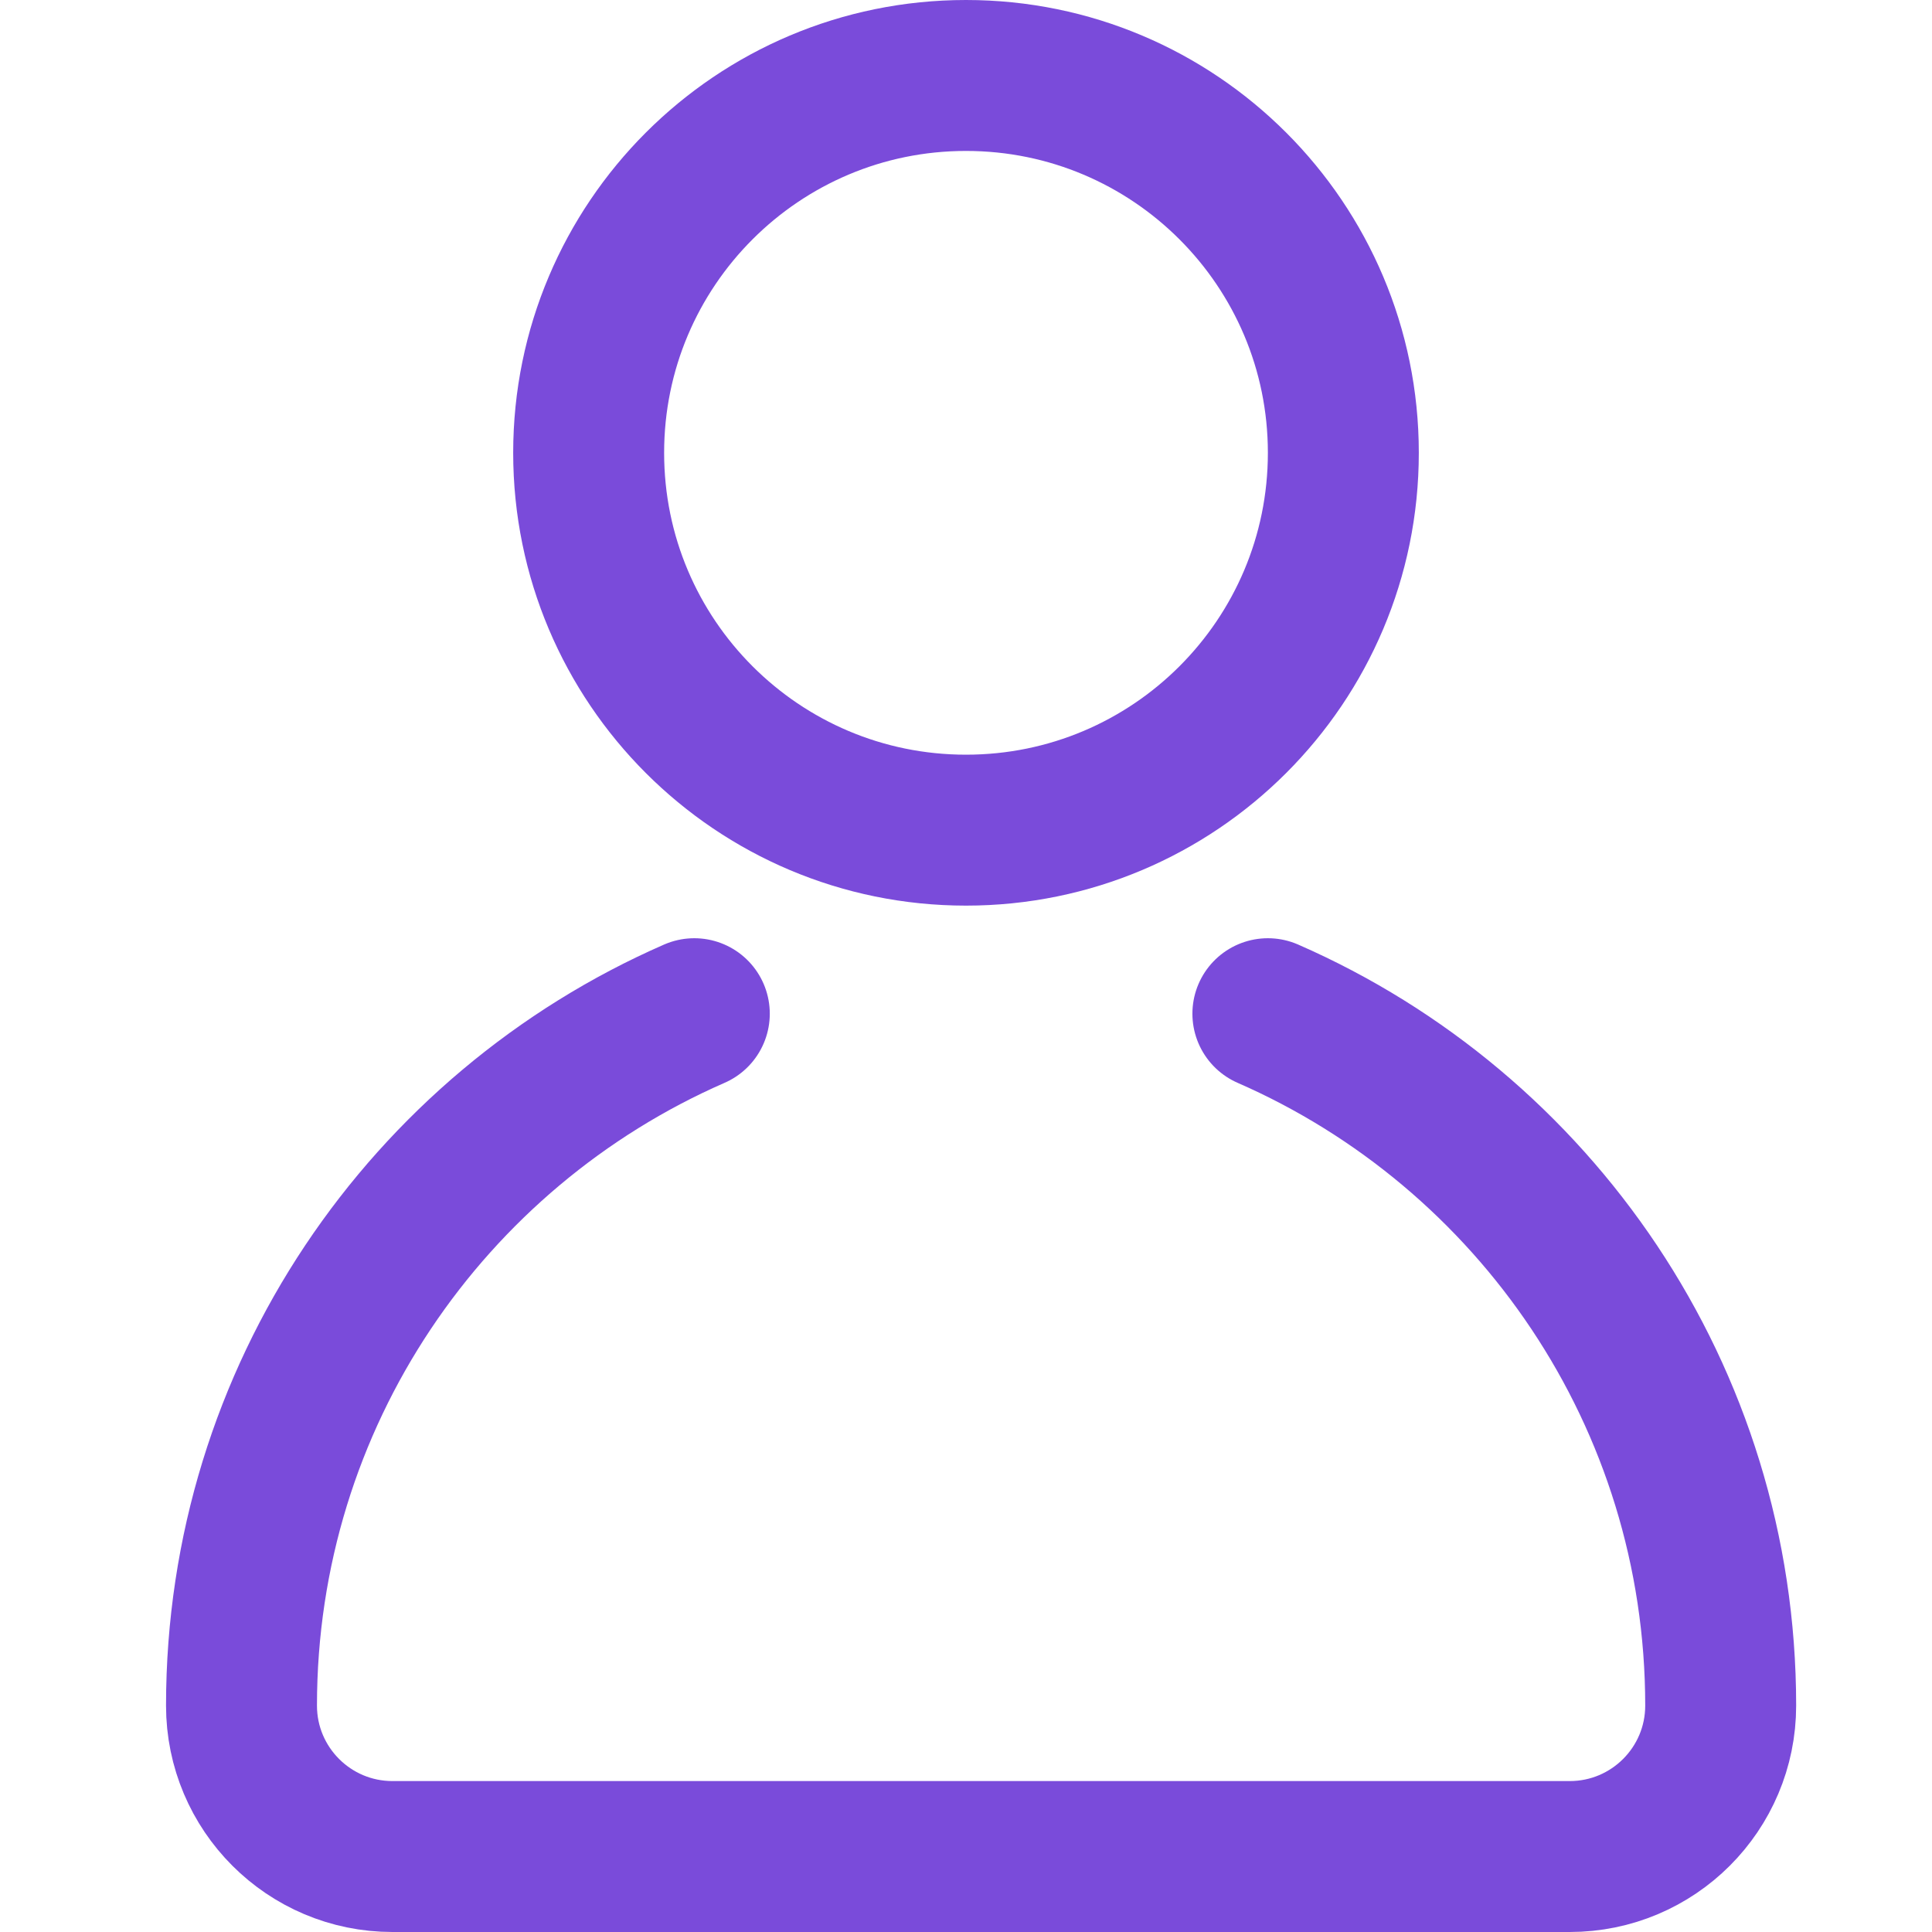
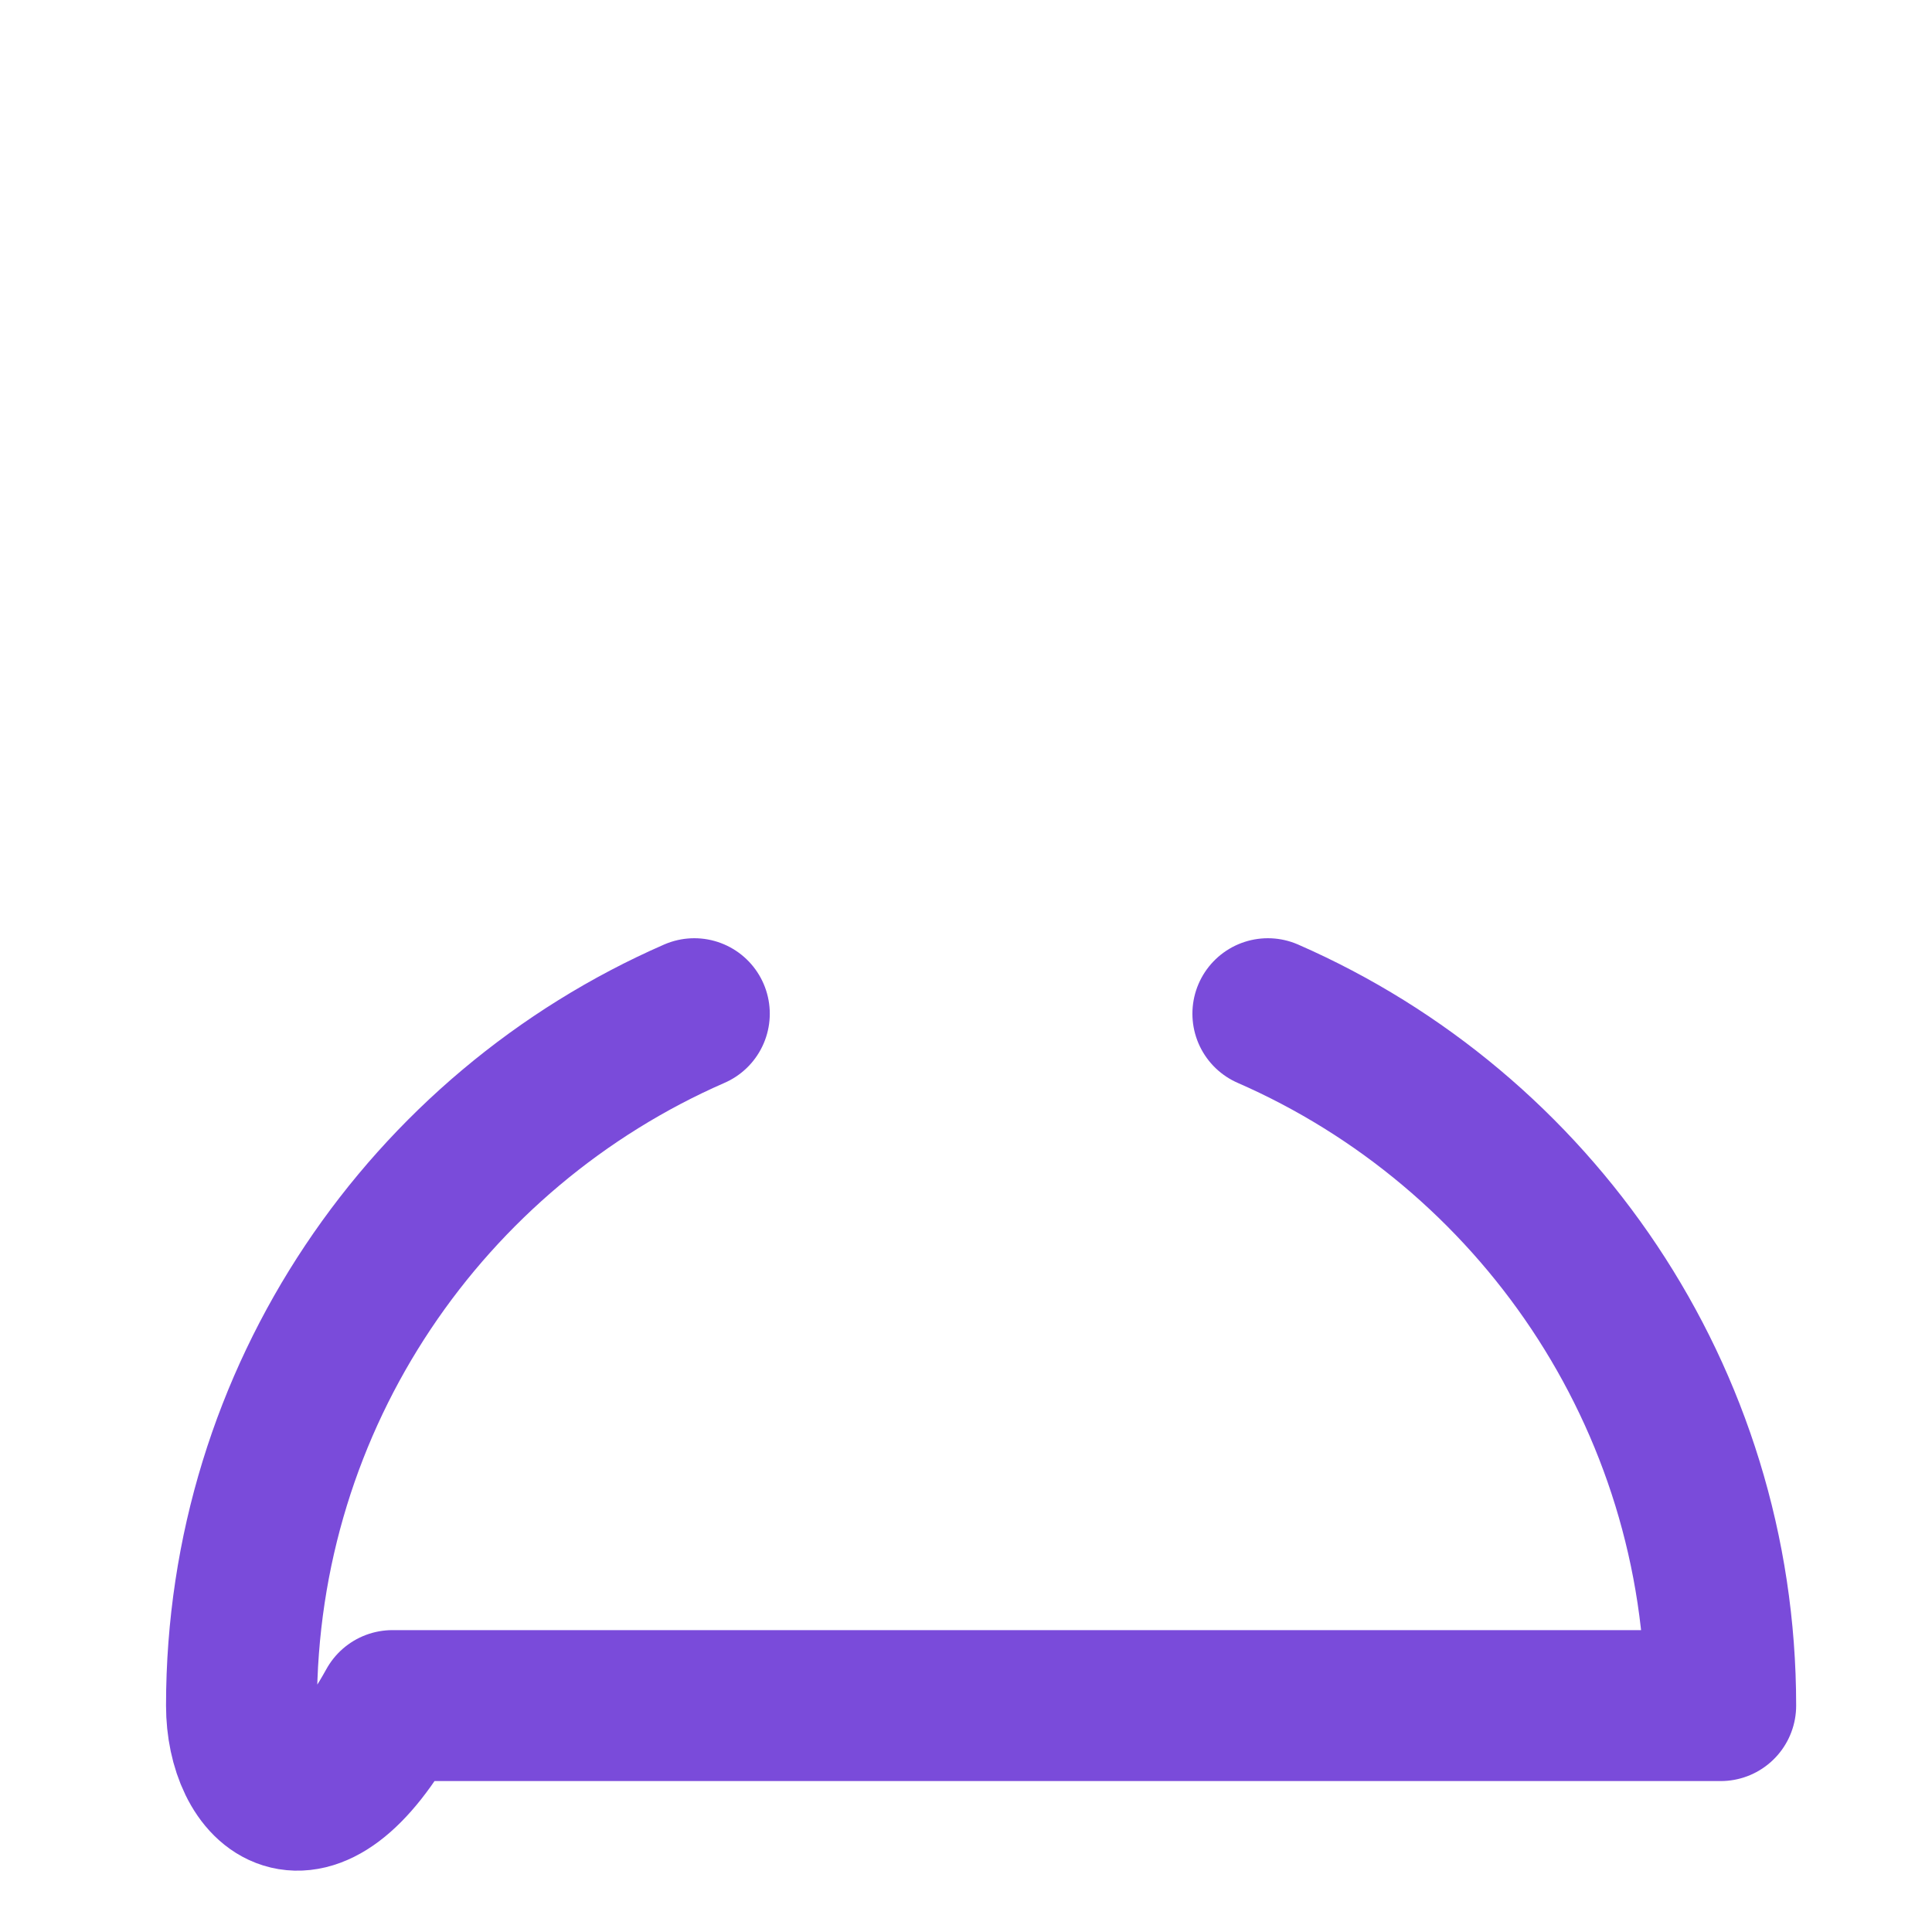
<svg xmlns="http://www.w3.org/2000/svg" width="48" height="48" viewBox="0 0 48 48" fill="none">
-   <path d="M24 20.625C29.178 20.625 33.375 16.428 33.375 11.25C33.375 6.072 29.178 1.875 24 1.875C18.822 1.875 14.625 6.072 14.625 11.25C14.625 16.428 18.822 20.625 24 20.625Z" stroke="#7A4BDA" stroke-width="3.75" stroke-miterlimit="10" stroke-linecap="round" stroke-linejoin="round" />
-   <path d="M31.5 25.185C38.122 28.079 42.75 34.686 42.75 42.375C42.75 44.446 41.071 46.125 39 46.125H9.75C7.679 46.125 6 44.446 6 42.375C6 34.686 10.628 28.079 17.25 25.185" stroke="#7A4BDA" stroke-width="3.75" stroke-miterlimit="10" stroke-linecap="round" stroke-linejoin="round" />
+   <path d="M31.5 25.185C38.122 28.079 42.75 34.686 42.75 42.375H9.75C7.679 46.125 6 44.446 6 42.375C6 34.686 10.628 28.079 17.25 25.185" stroke="#7A4BDA" stroke-width="3.75" stroke-miterlimit="10" stroke-linecap="round" stroke-linejoin="round" />
</svg>